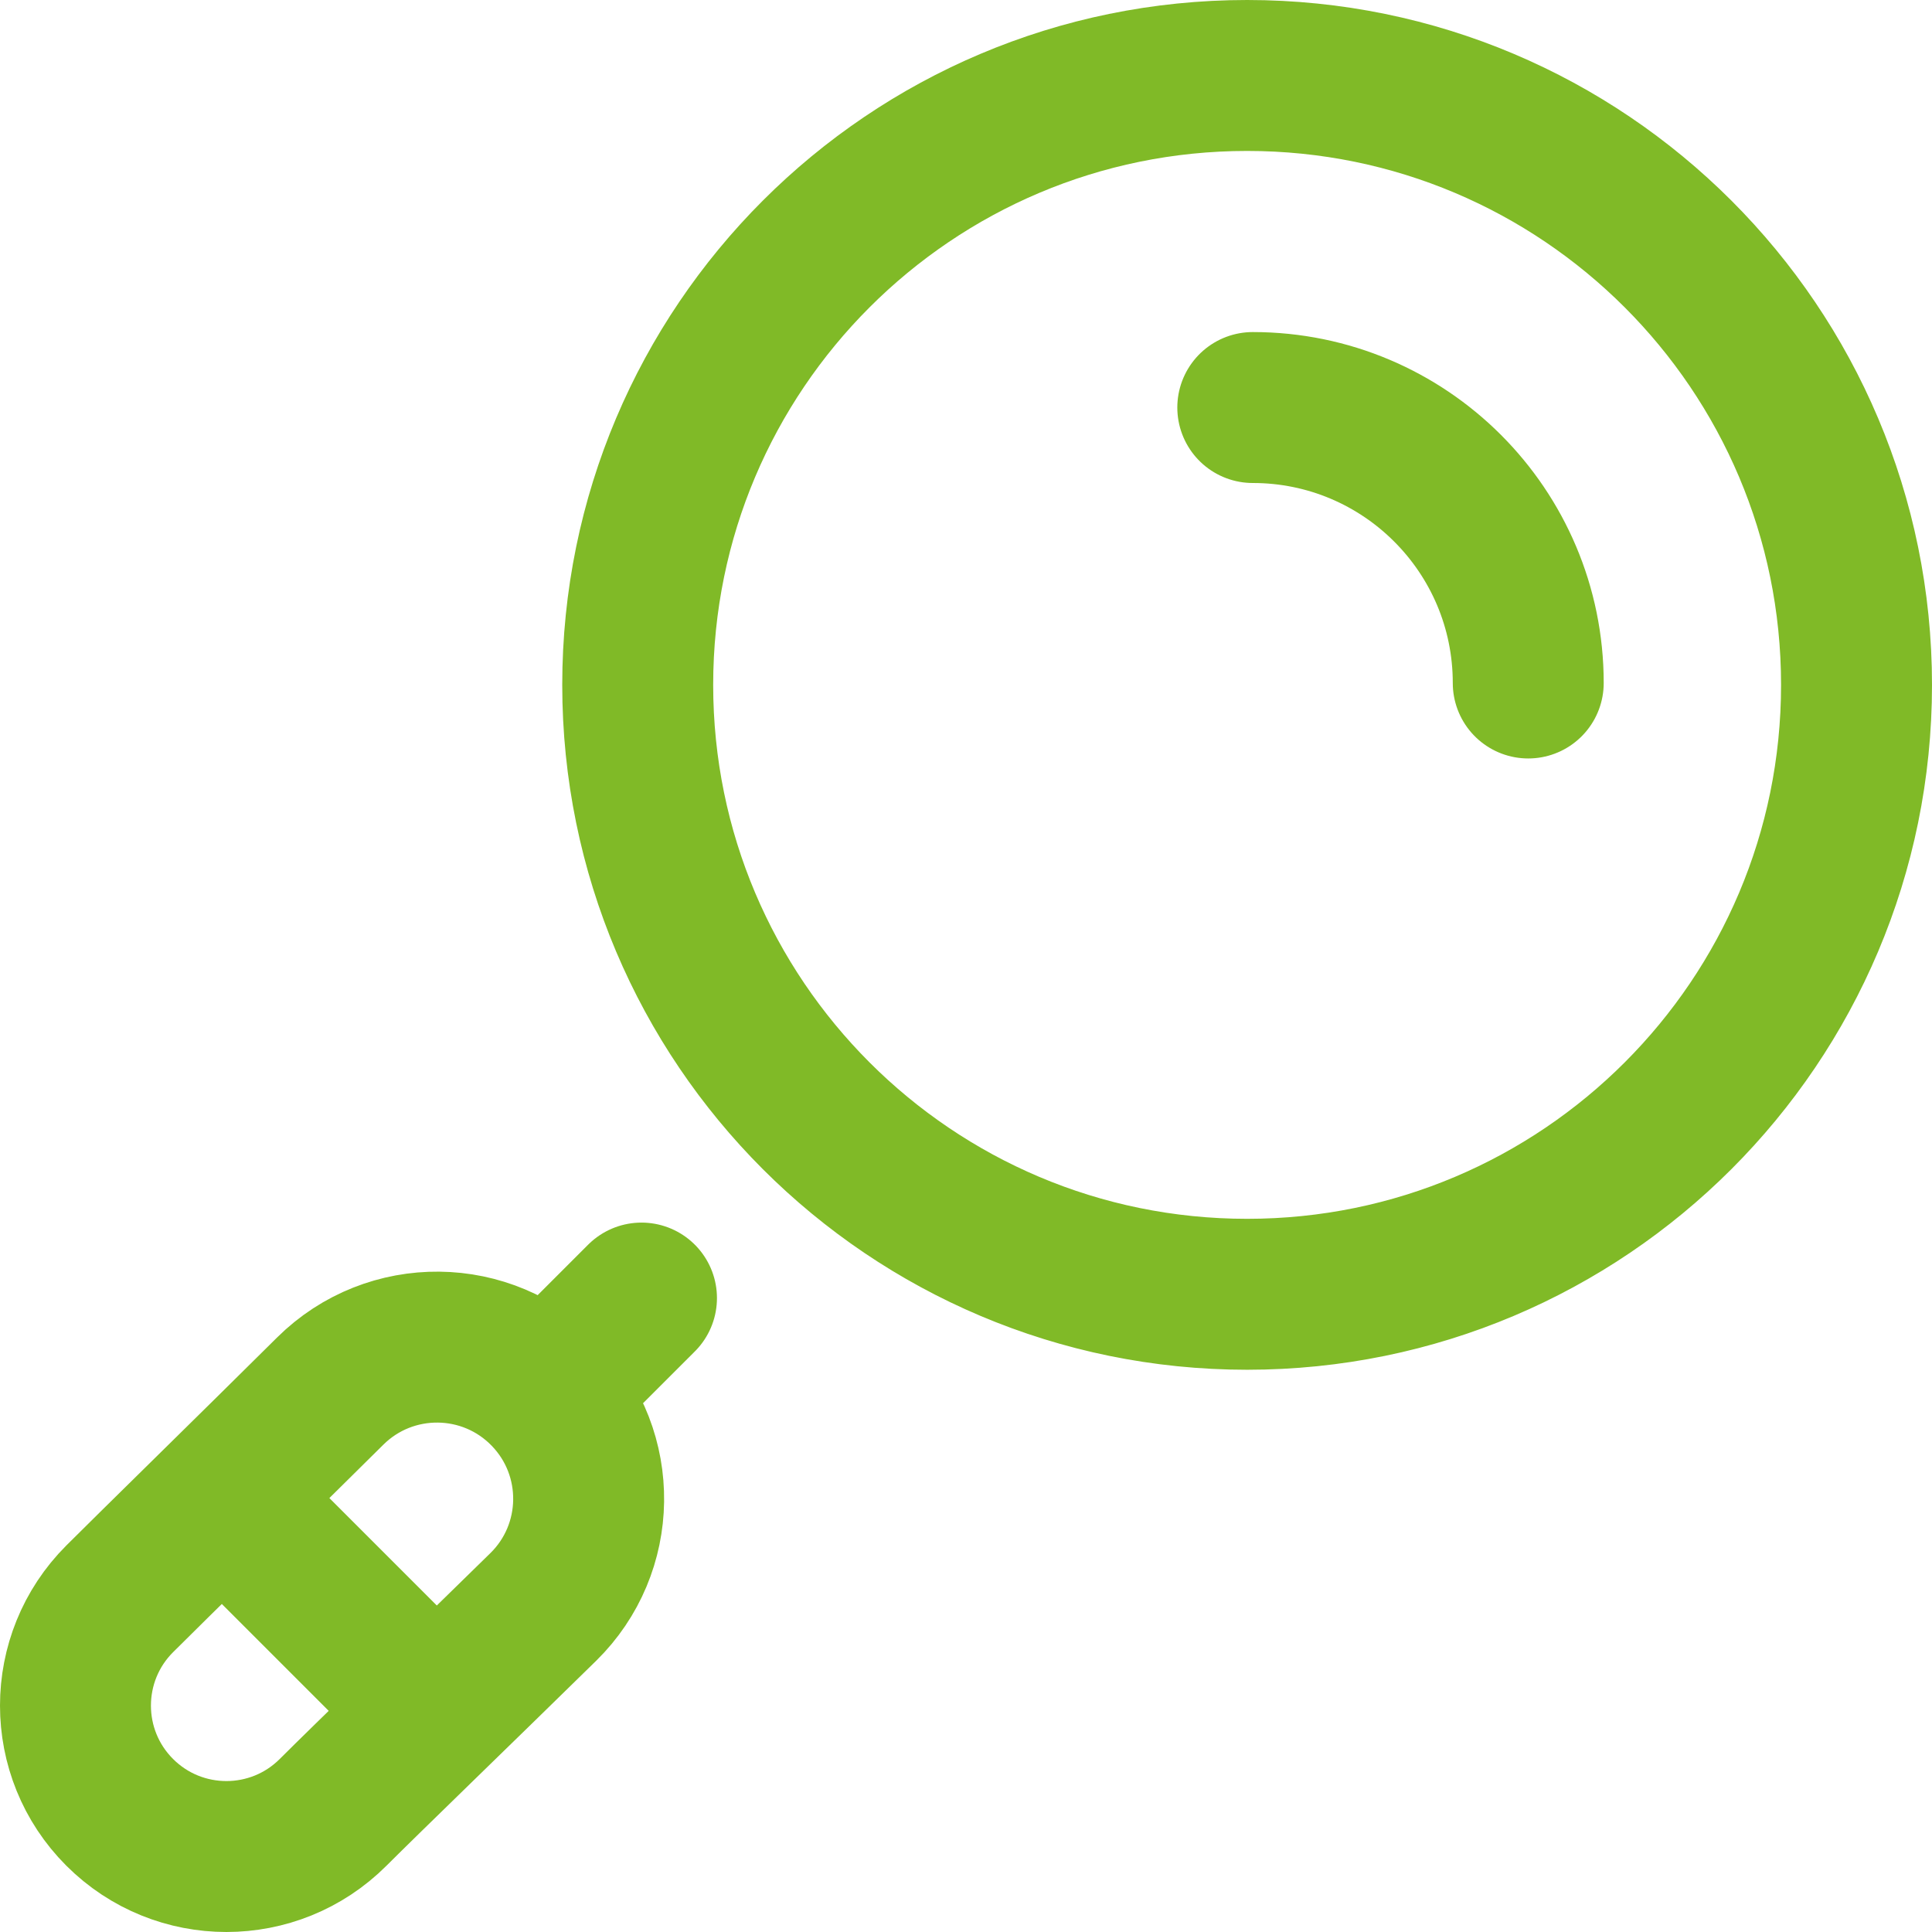
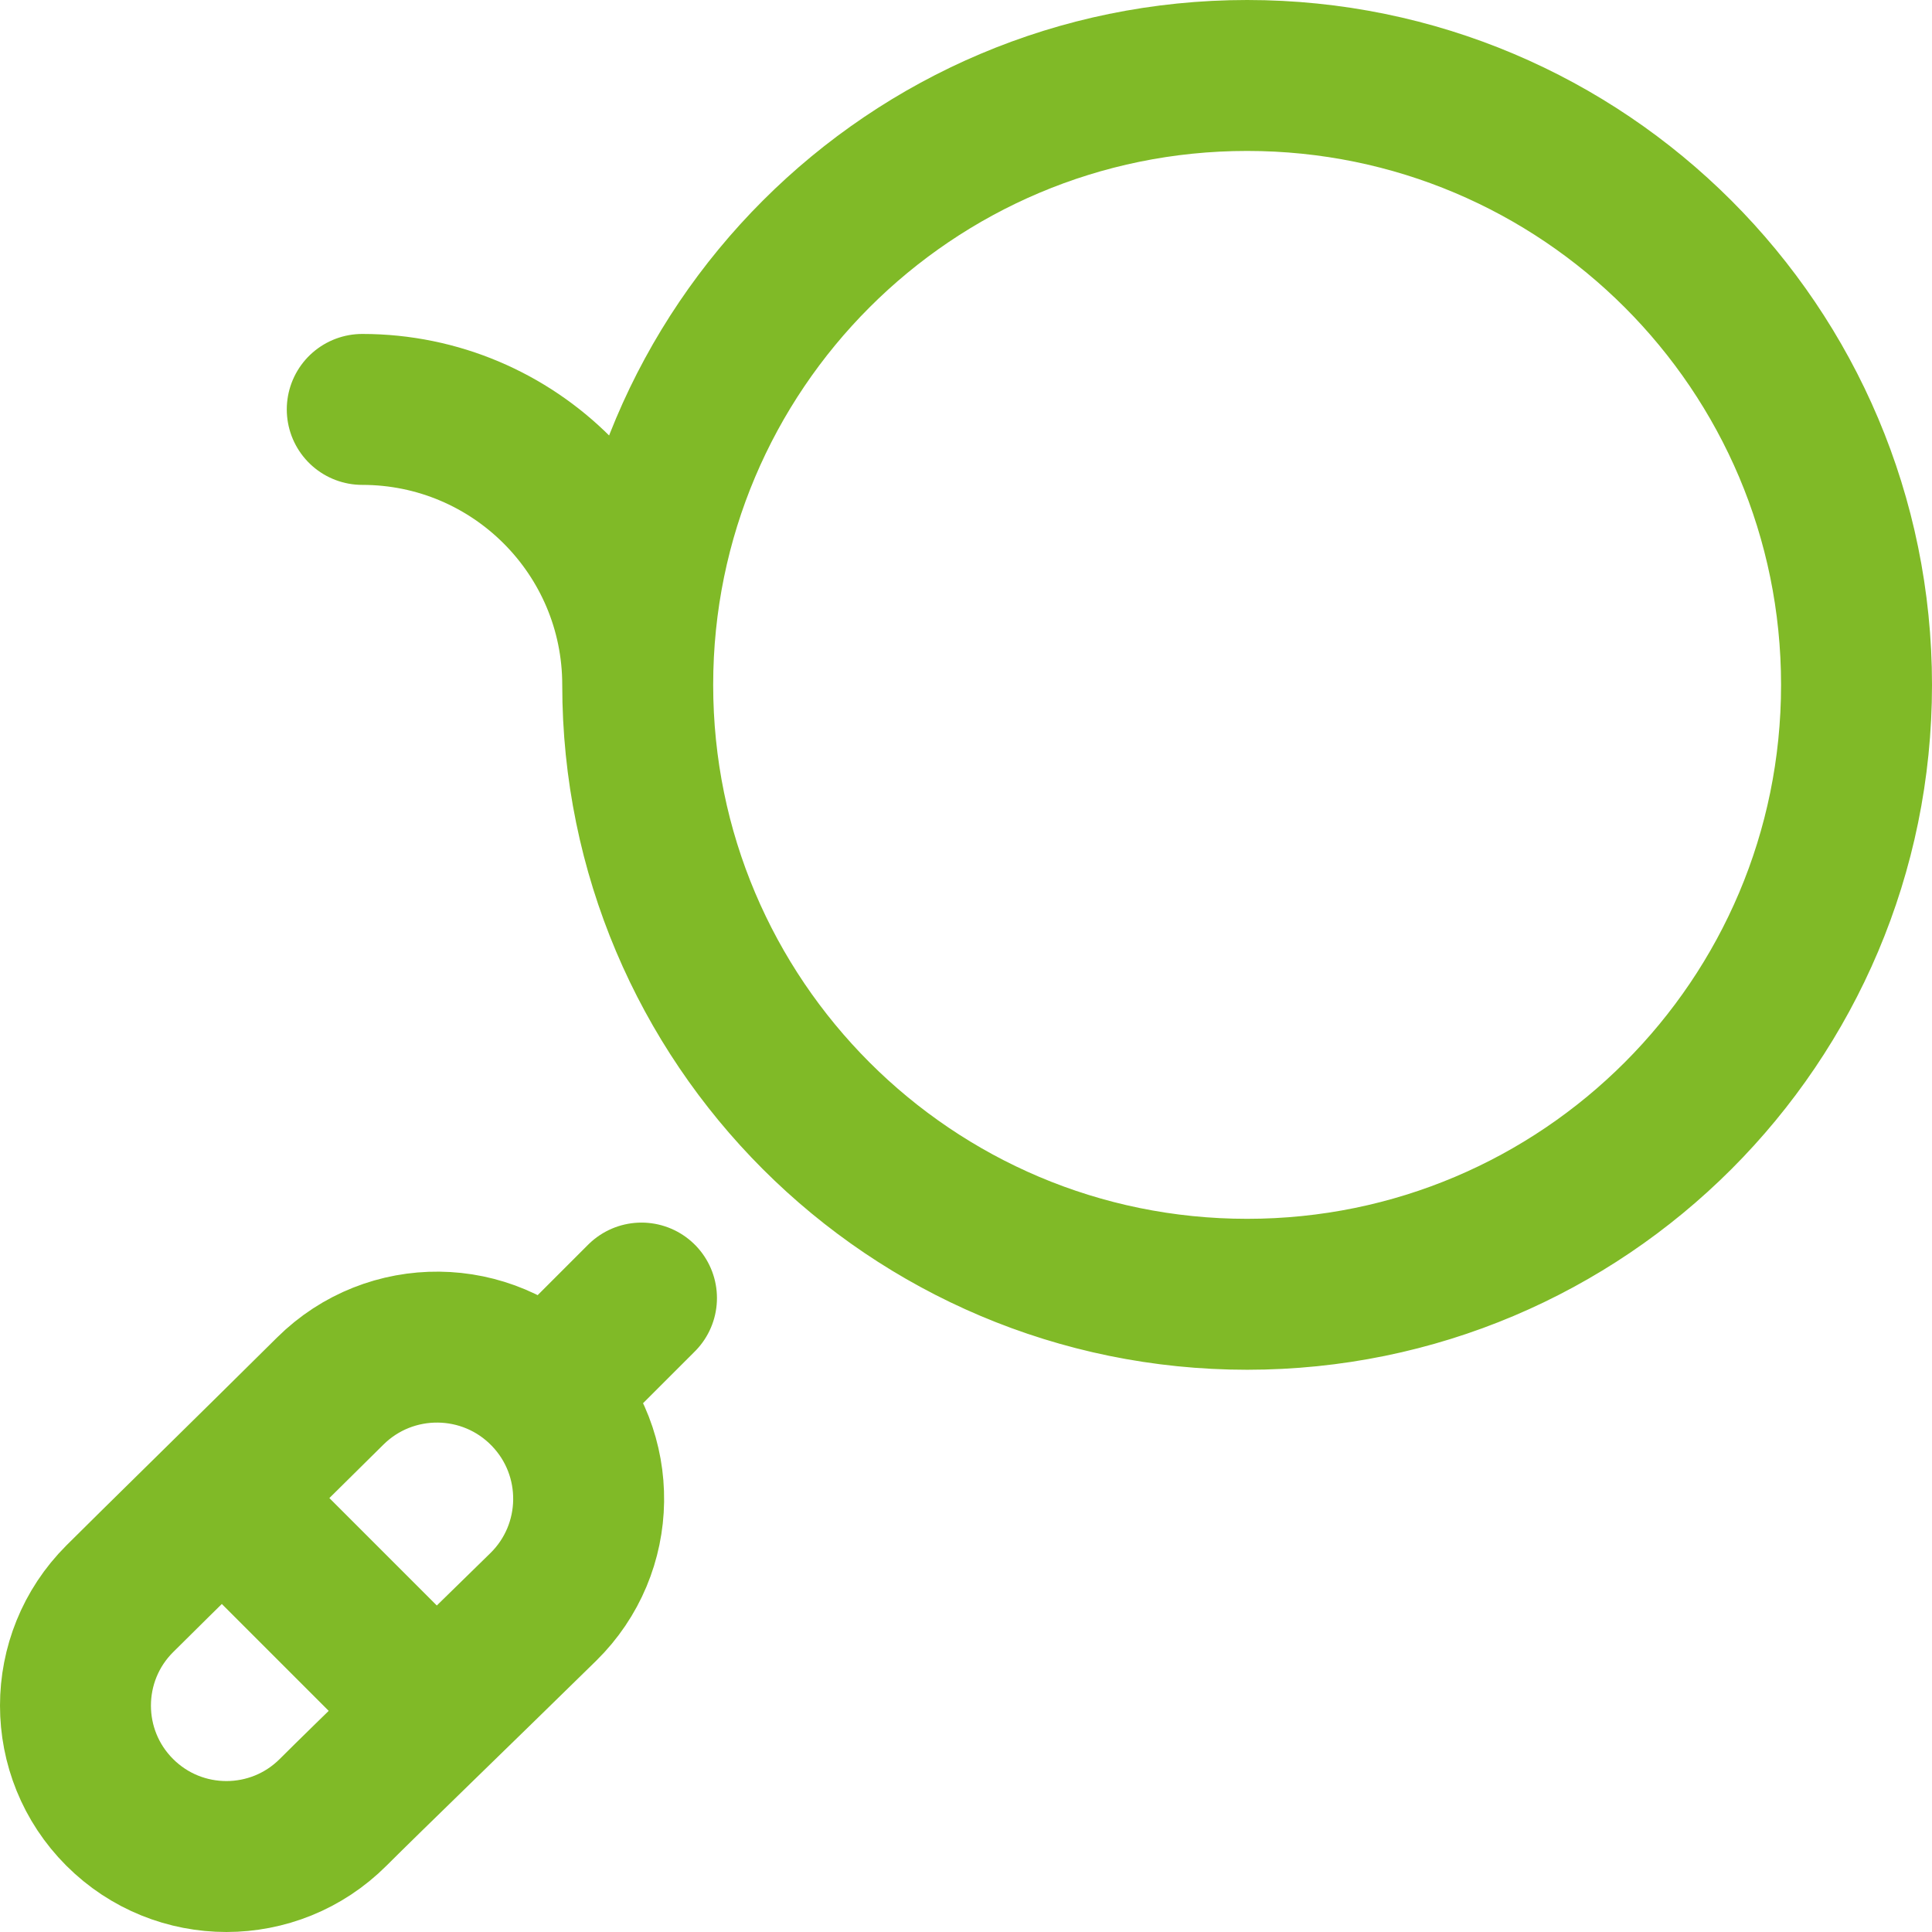
<svg xmlns="http://www.w3.org/2000/svg" version="1.1" width="512" height="512" x="0" y="0" viewBox="0 0 512 512" style="enable-background:new 0 0 512 512" xml:space="preserve" class="">
  <g>
-     <path d="M169 181.5C169 92.306 241.306 20 330.5 20S492 92.306 492 181.5 419.694 343 330.5 343 169 270.694 169 181.5zm236-.5c0-40.317-32.683-73-73-73M144.722 369.274c15.33 15.877 14.99 41.143-.764 56.599-21.314 20.912-46.698 45.435-55.674 54.411-15.621 15.621-40.948 15.621-56.569 0s-15.621-40.948 0-56.569c8.943-8.943 34.349-33.774 55.785-55.051 15.908-15.788 41.655-15.513 57.222.61h0zm0 0L170 344m-55.5 108.5L60 398" style="stroke-width:40;stroke-linecap:round;stroke-linejoin:round;stroke-miterlimit:10;" fill="none" stroke="#80ba27" stroke-width="40" stroke-linecap="round" stroke-linejoin="round" stroke-miterlimit="10" data-original="#000000" opacity="1" />
+     <path d="M169 181.5C169 92.306 241.306 20 330.5 20S492 92.306 492 181.5 419.694 343 330.5 343 169 270.694 169 181.5zc0-40.317-32.683-73-73-73M144.722 369.274c15.33 15.877 14.99 41.143-.764 56.599-21.314 20.912-46.698 45.435-55.674 54.411-15.621 15.621-40.948 15.621-56.569 0s-15.621-40.948 0-56.569c8.943-8.943 34.349-33.774 55.785-55.051 15.908-15.788 41.655-15.513 57.222.61h0zm0 0L170 344m-55.5 108.5L60 398" style="stroke-width:40;stroke-linecap:round;stroke-linejoin:round;stroke-miterlimit:10;" fill="none" stroke="#80ba27" stroke-width="40" stroke-linecap="round" stroke-linejoin="round" stroke-miterlimit="10" data-original="#000000" opacity="1" />
  </g>
</svg>